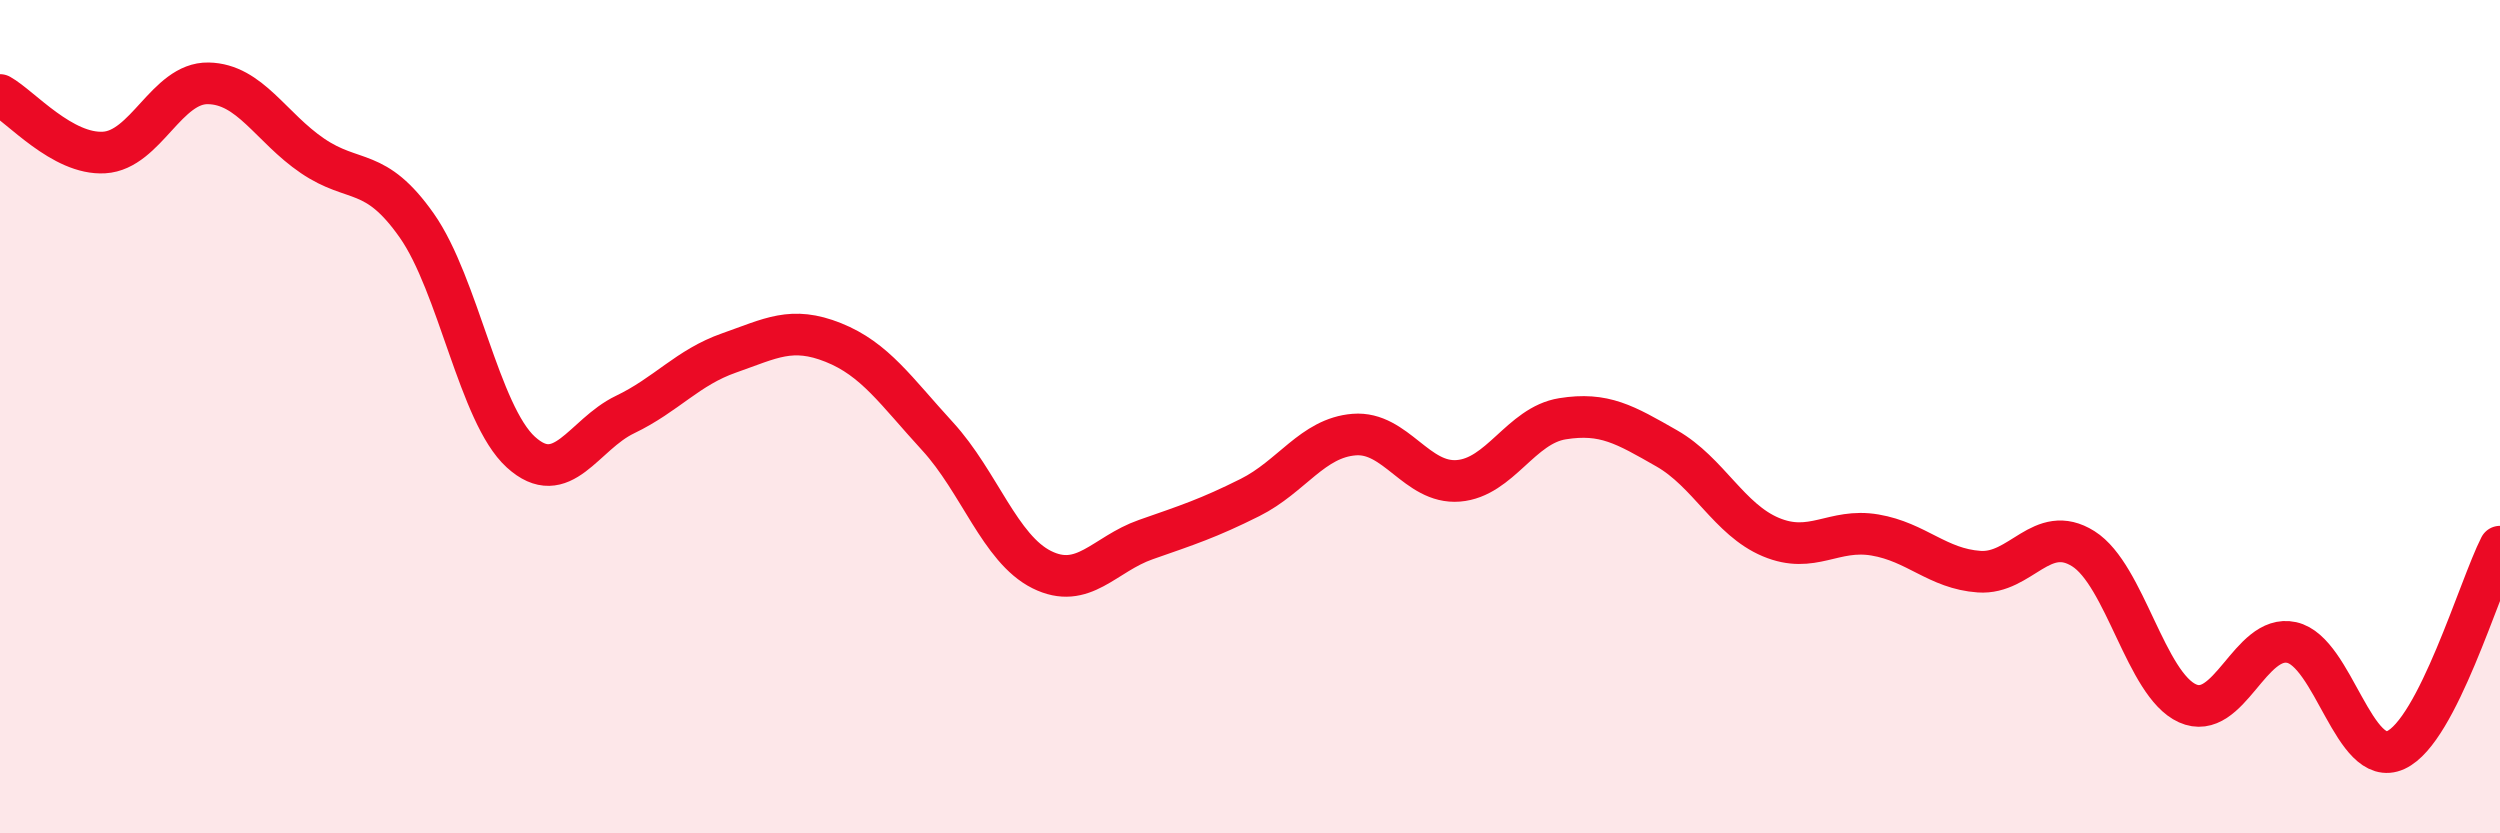
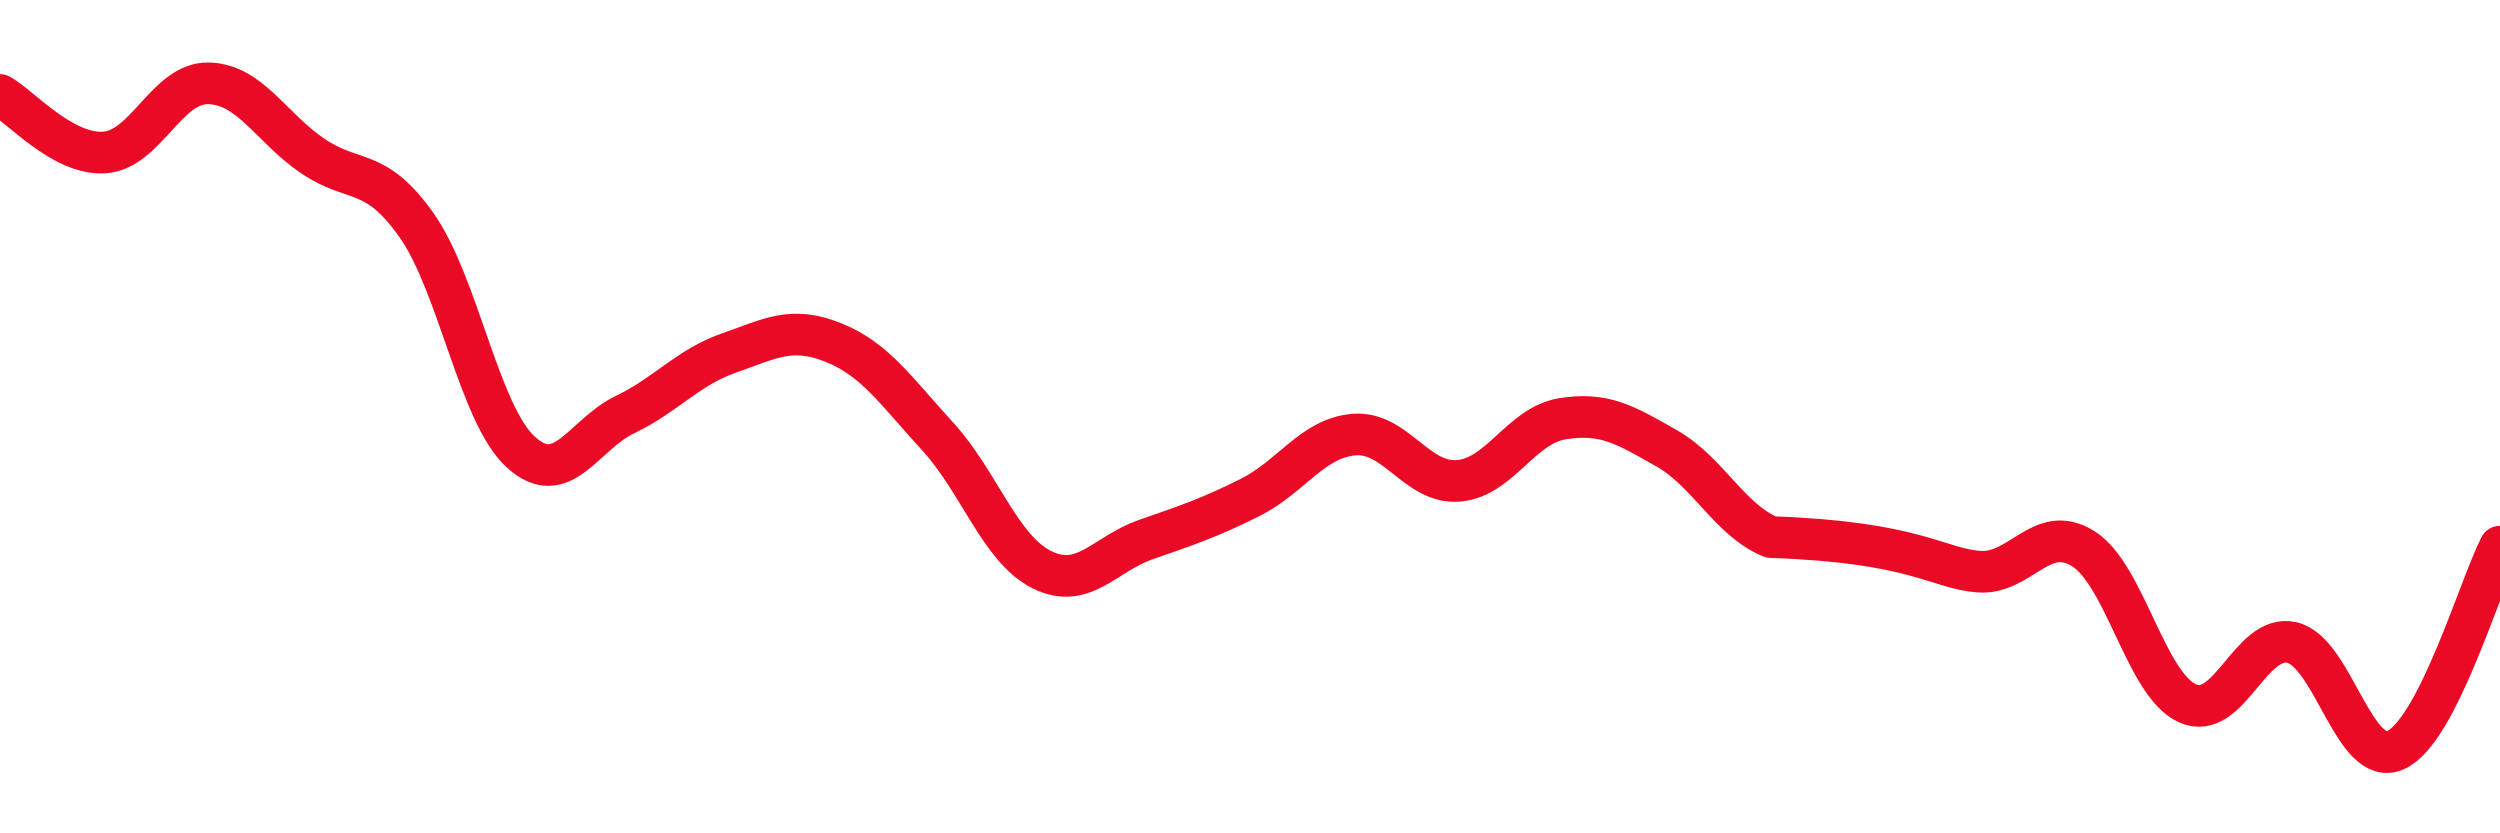
<svg xmlns="http://www.w3.org/2000/svg" width="60" height="20" viewBox="0 0 60 20">
-   <path d="M 0,2.28 C 0.5,2.56 1.5,3.72 2.5,3.66 C 3.5,3.6 4,1.98 5,2 C 6,2.02 6.5,3.06 7.5,3.74 C 8.5,4.42 9,3.99 10,5.41 C 11,6.83 11.5,9.94 12.5,10.85 C 13.5,11.76 14,10.43 15,9.95 C 16,9.47 16.5,8.82 17.5,8.47 C 18.5,8.12 19,7.82 20,8.22 C 21,8.62 21.5,9.38 22.5,10.47 C 23.5,11.56 24,13.17 25,13.67 C 26,14.17 26.5,13.3 27.5,12.95 C 28.5,12.6 29,12.44 30,11.94 C 31,11.44 31.5,10.51 32.5,10.43 C 33.5,10.35 34,11.62 35,11.54 C 36,11.46 36.5,10.21 37.5,10.05 C 38.5,9.89 39,10.19 40,10.76 C 41,11.33 41.5,12.47 42.5,12.89 C 43.5,13.31 44,12.67 45,12.84 C 46,13.01 46.5,13.65 47.5,13.72 C 48.5,13.79 49,12.54 50,13.17 C 51,13.8 51.5,16.43 52.5,16.88 C 53.5,17.33 54,15.2 55,15.42 C 56,15.64 56.5,18.46 57.5,18 C 58.5,17.54 59.5,14.1 60,13.12L60 20L0 20Z" fill="#EB0A25" opacity="0.1" stroke-linecap="round" stroke-linejoin="round" />
-   <path d="M 0,2.28 C 0.5,2.56 1.5,3.72 2.5,3.66 C 3.5,3.6 4,1.98 5,2 C 6,2.02 6.5,3.06 7.5,3.74 C 8.5,4.42 9,3.99 10,5.41 C 11,6.83 11.5,9.94 12.5,10.85 C 13.5,11.76 14,10.43 15,9.95 C 16,9.47 16.5,8.82 17.5,8.47 C 18.5,8.12 19,7.82 20,8.22 C 21,8.62 21.5,9.38 22.5,10.47 C 23.5,11.56 24,13.17 25,13.67 C 26,14.17 26.5,13.3 27.5,12.95 C 28.5,12.6 29,12.44 30,11.94 C 31,11.44 31.5,10.51 32.5,10.43 C 33.5,10.35 34,11.62 35,11.54 C 36,11.46 36.5,10.21 37.5,10.05 C 38.5,9.89 39,10.19 40,10.76 C 41,11.33 41.5,12.47 42.5,12.89 C 43.5,13.31 44,12.67 45,12.84 C 46,13.01 46.5,13.65 47.5,13.72 C 48.5,13.79 49,12.54 50,13.17 C 51,13.8 51.5,16.43 52.5,16.88 C 53.5,17.33 54,15.2 55,15.42 C 56,15.64 56.5,18.46 57.5,18 C 58.5,17.54 59.5,14.1 60,13.12" stroke="#EB0A25" stroke-width="1" fill="none" stroke-linecap="round" stroke-linejoin="round" />
+   <path d="M 0,2.28 C 0.5,2.56 1.5,3.72 2.5,3.66 C 3.5,3.6 4,1.98 5,2 C 6,2.02 6.5,3.06 7.5,3.74 C 8.5,4.42 9,3.99 10,5.41 C 11,6.83 11.5,9.94 12.5,10.85 C 13.5,11.76 14,10.43 15,9.95 C 16,9.47 16.5,8.82 17.5,8.47 C 18.5,8.12 19,7.82 20,8.22 C 21,8.62 21.5,9.38 22.5,10.47 C 23.5,11.56 24,13.17 25,13.67 C 26,14.17 26.5,13.3 27.5,12.95 C 28.5,12.6 29,12.44 30,11.94 C 31,11.44 31.5,10.51 32.5,10.43 C 33.5,10.35 34,11.62 35,11.54 C 36,11.46 36.5,10.21 37.5,10.05 C 38.5,9.89 39,10.19 40,10.76 C 41,11.33 41.5,12.47 42.5,12.89 C 46,13.01 46.5,13.65 47.5,13.72 C 48.5,13.79 49,12.54 50,13.17 C 51,13.8 51.5,16.43 52.5,16.88 C 53.5,17.33 54,15.2 55,15.42 C 56,15.64 56.5,18.46 57.5,18 C 58.5,17.54 59.5,14.1 60,13.12" stroke="#EB0A25" stroke-width="1" fill="none" stroke-linecap="round" stroke-linejoin="round" />
</svg>